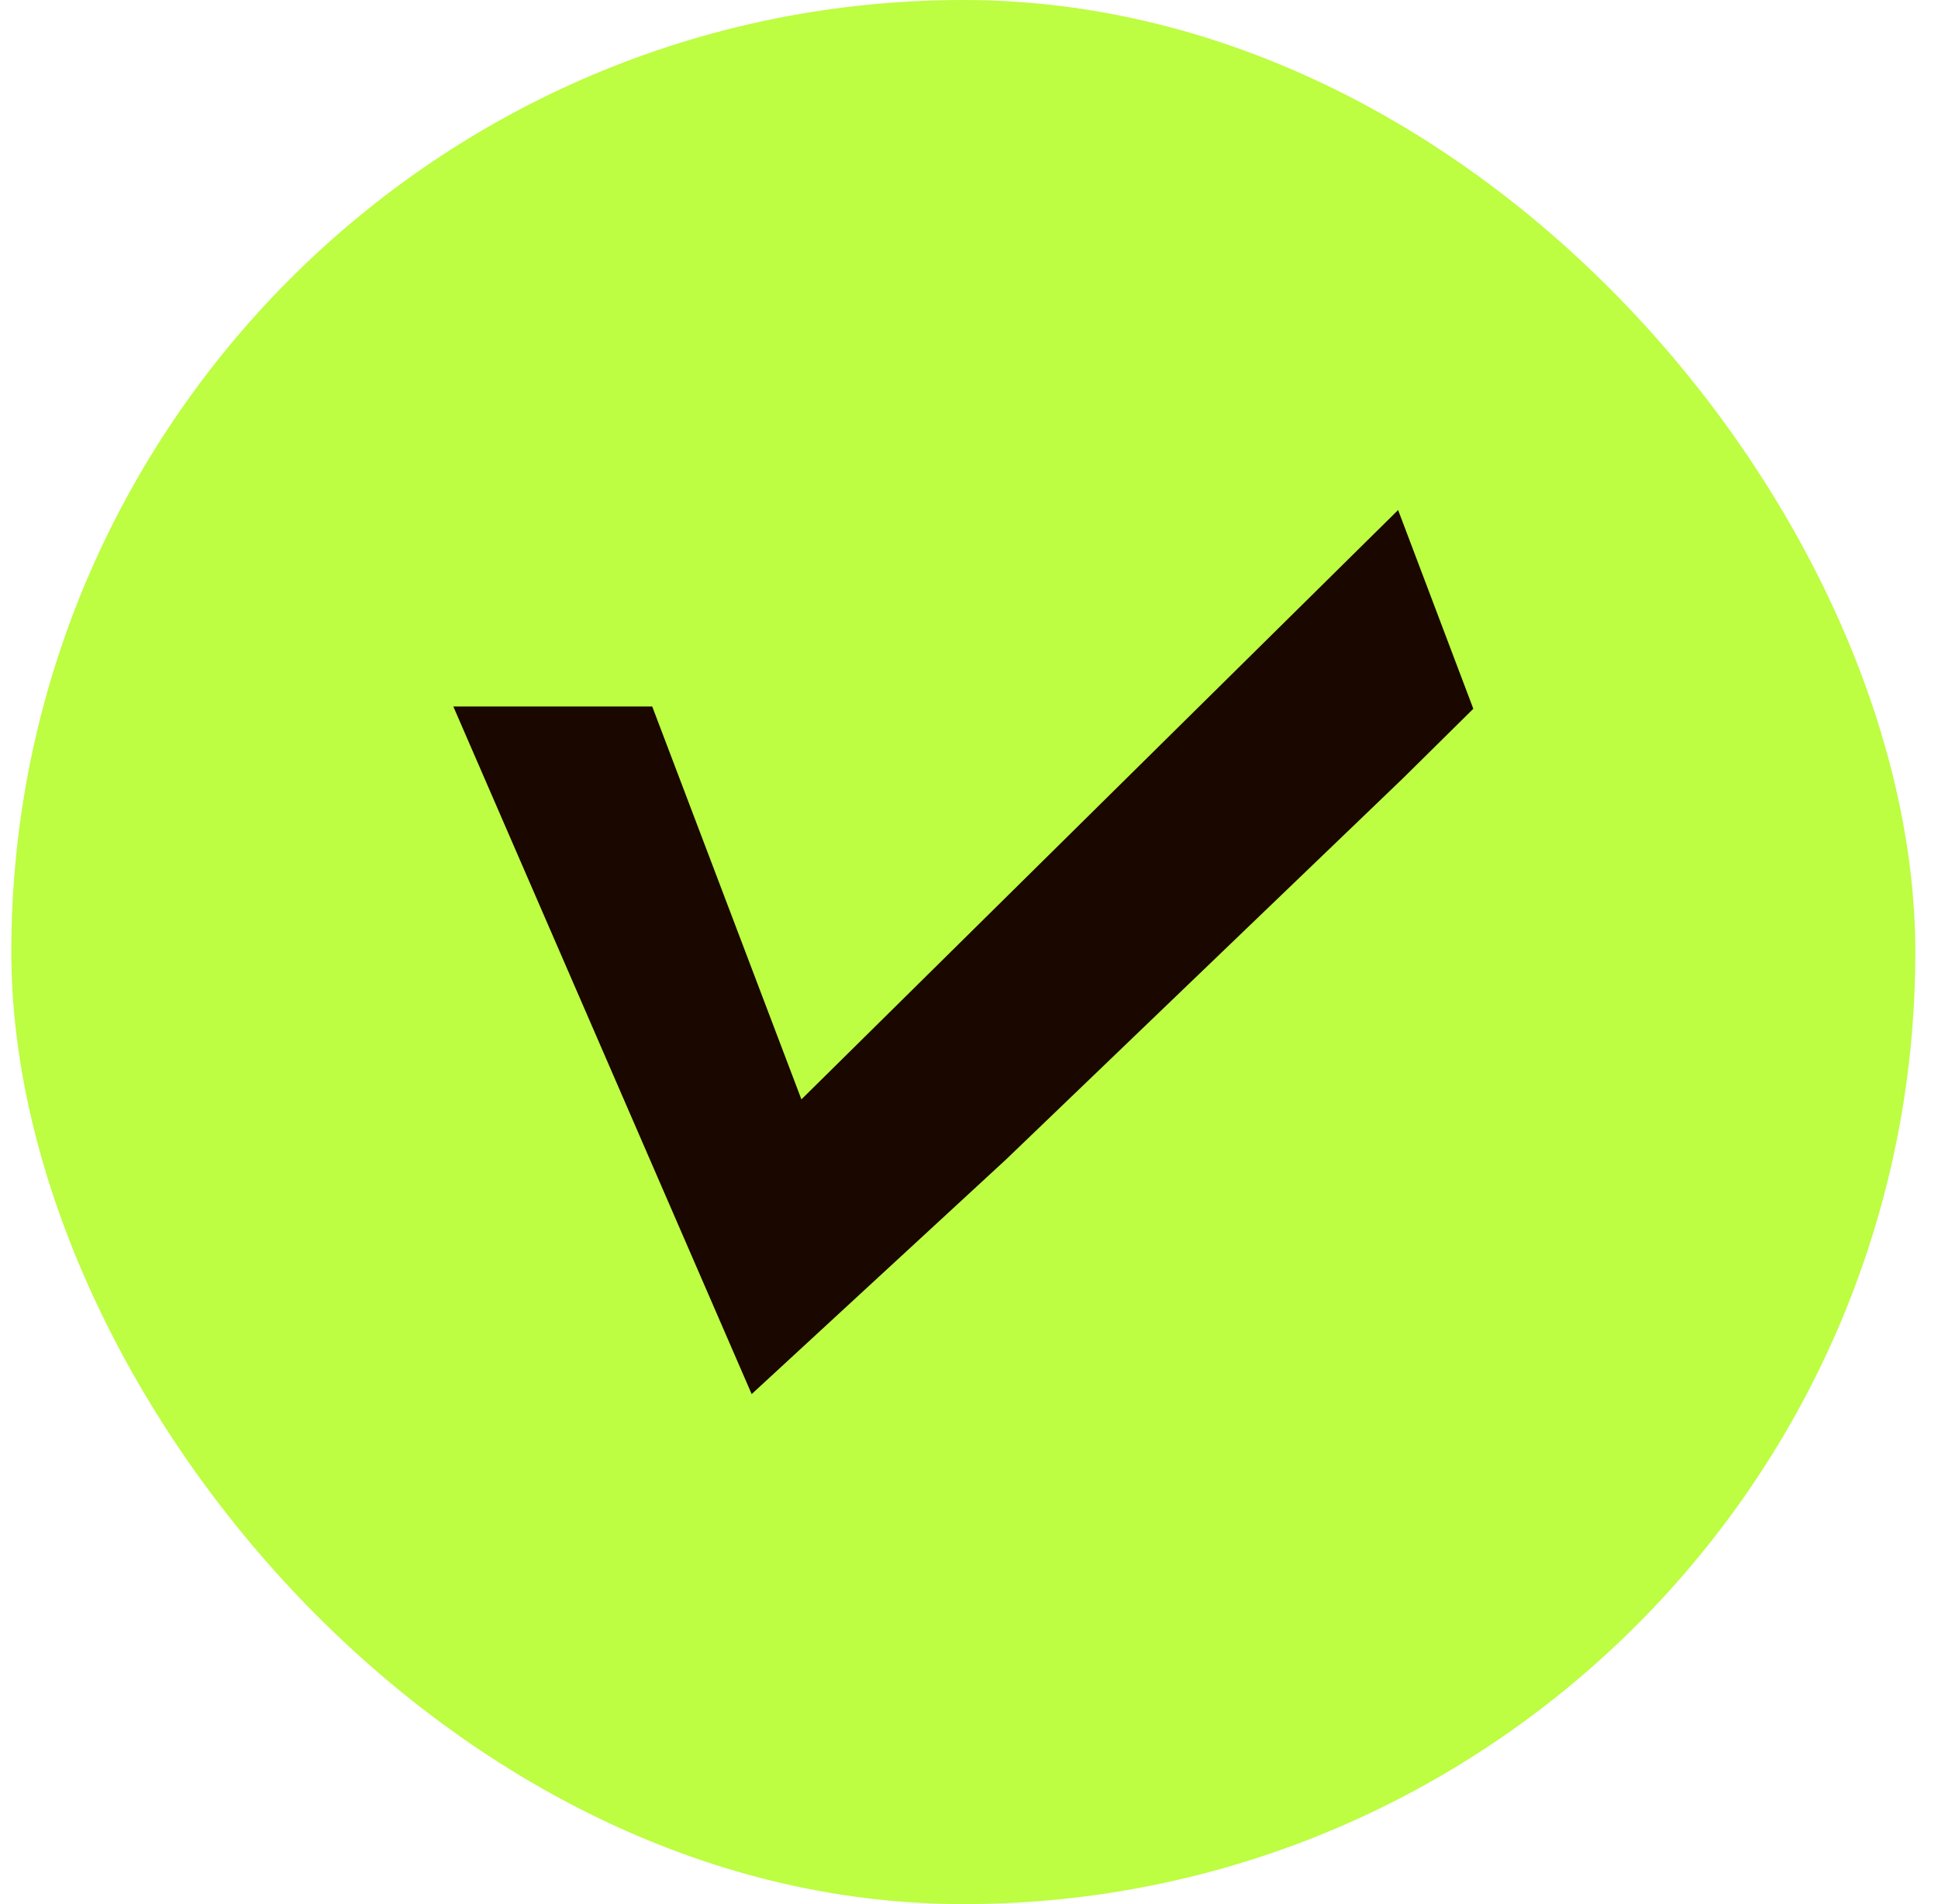
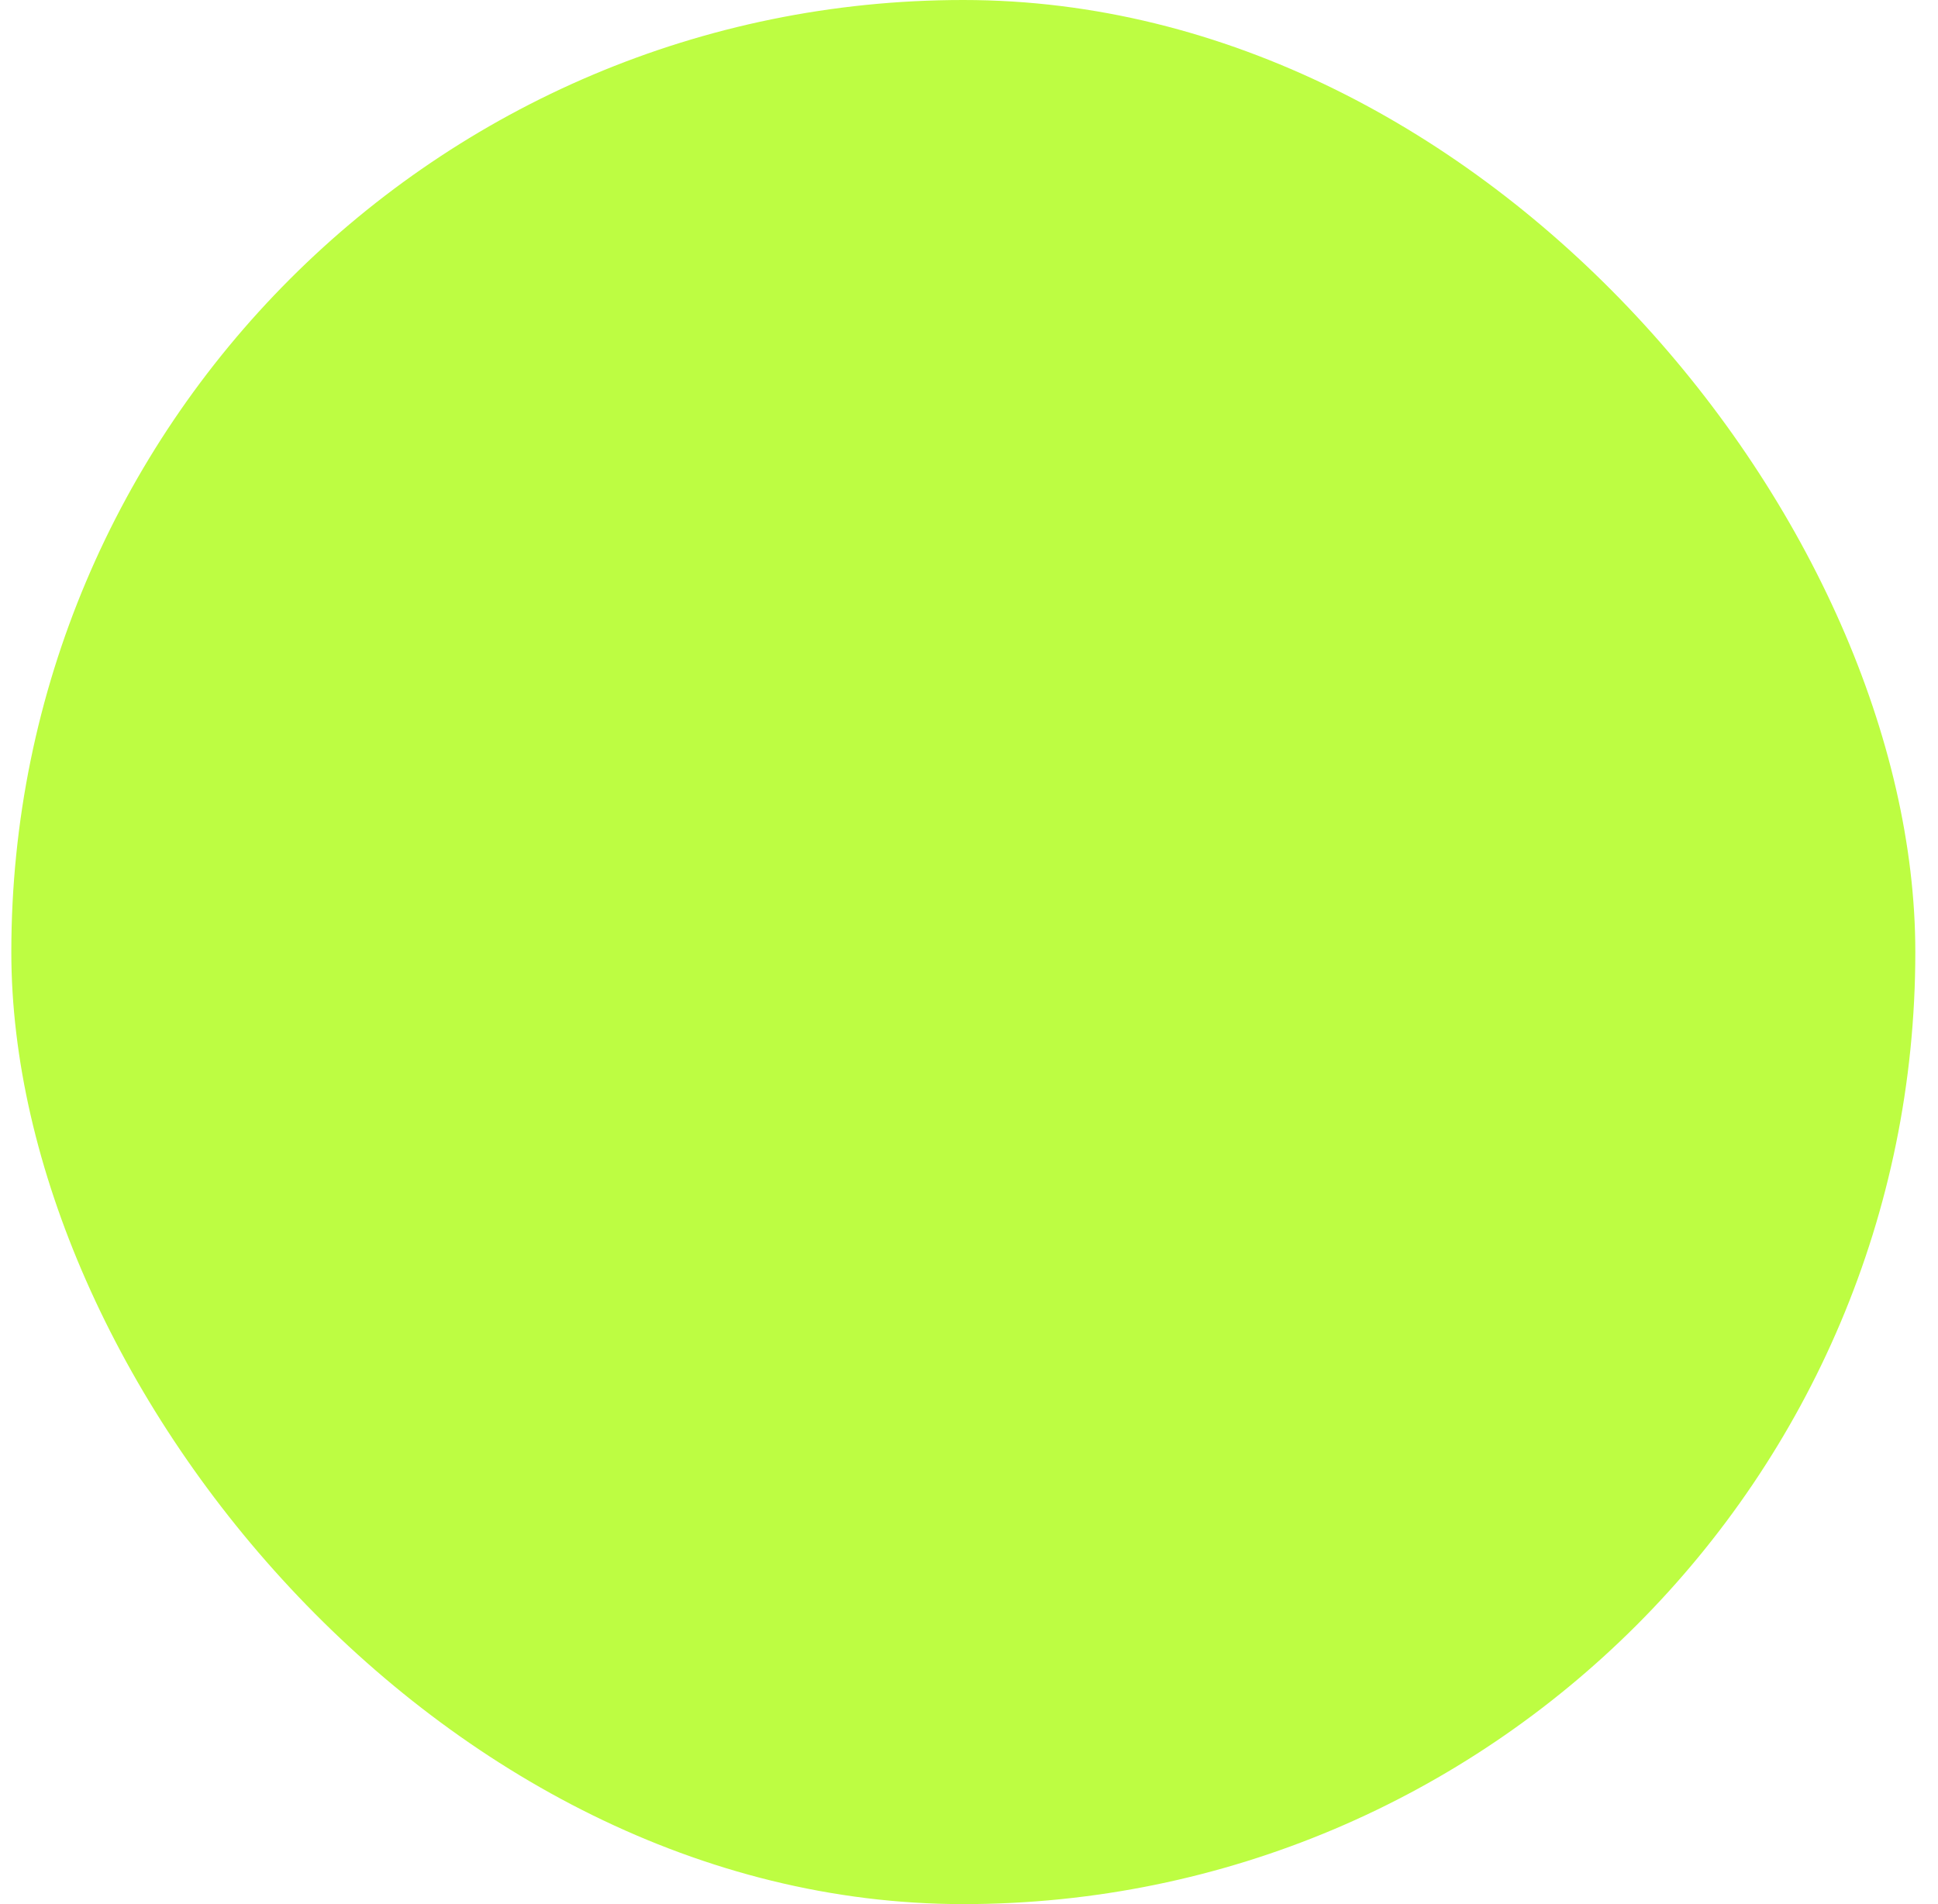
<svg xmlns="http://www.w3.org/2000/svg" width="57" height="56" viewBox="0 0 57 56" fill="none">
  <rect x="0.333" width="56" height="56" rx="28" fill="#BDFD42" />
-   <path d="M22.108 41L13.333 20.778L19.183 20.778L23.571 32.333L41.121 15L43.333 20.845L41.265 22.888L29.586 34.103L22.108 41Z" fill="#1A0700" />
</svg>